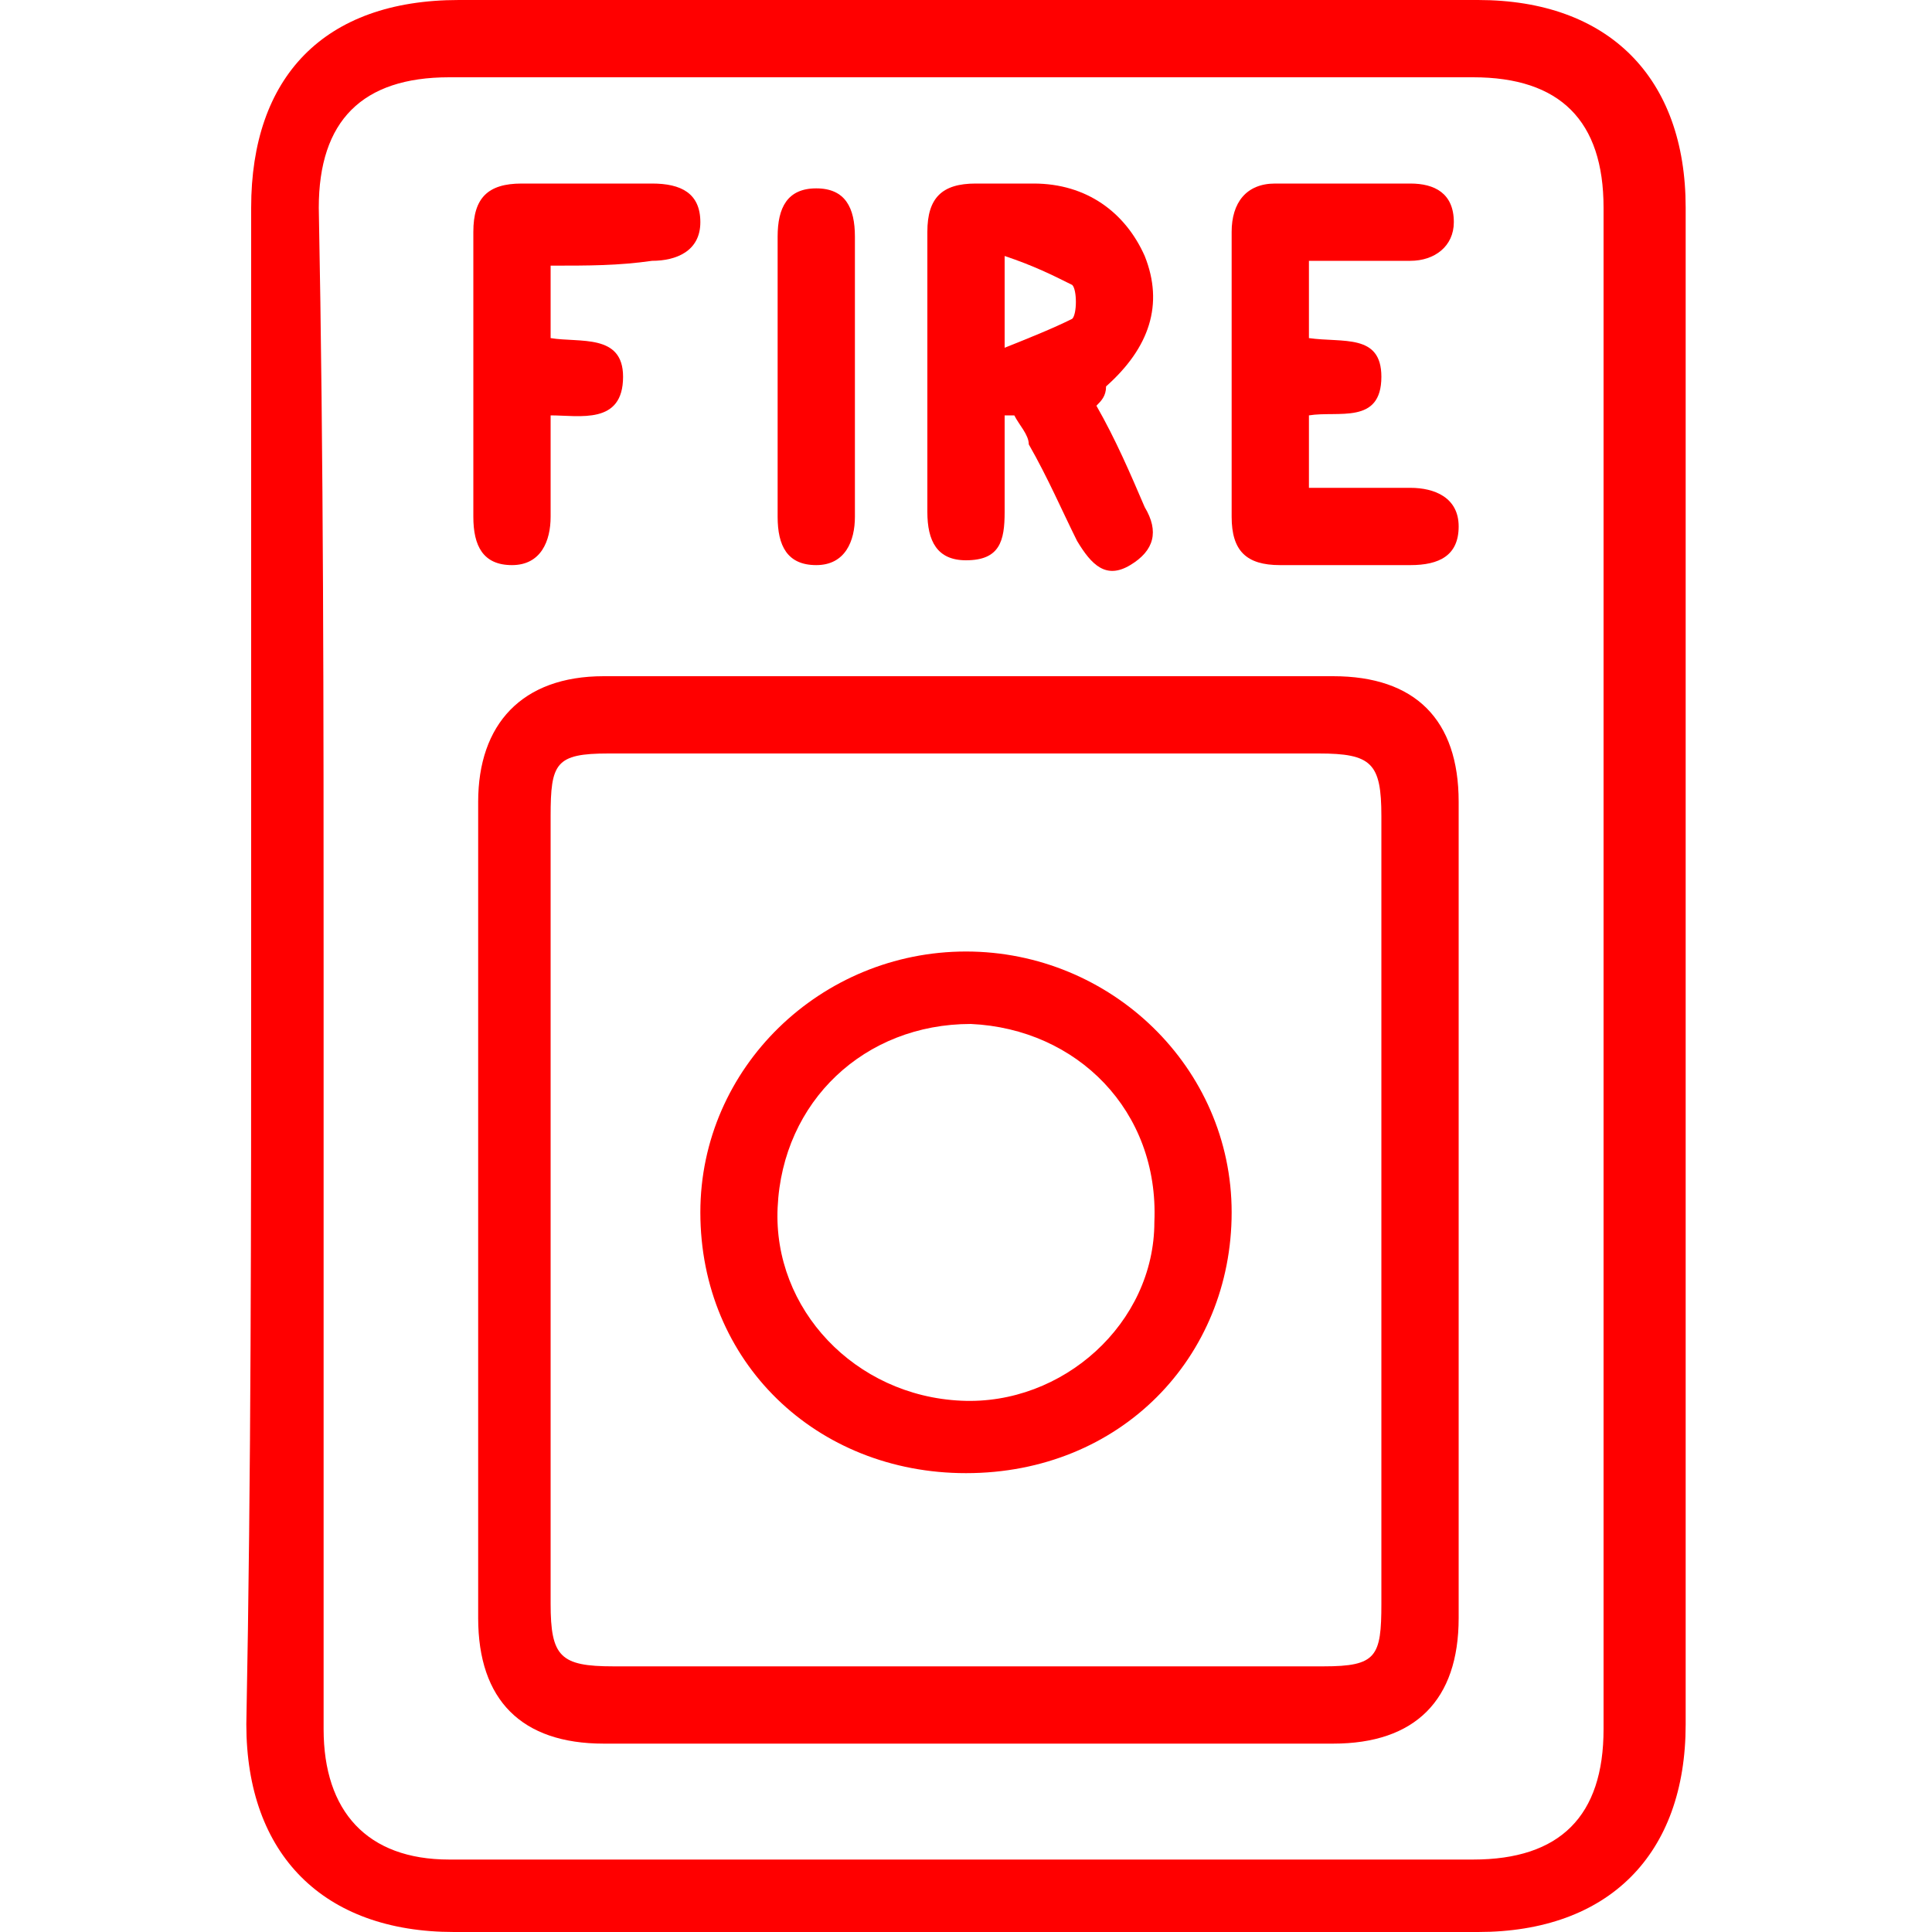
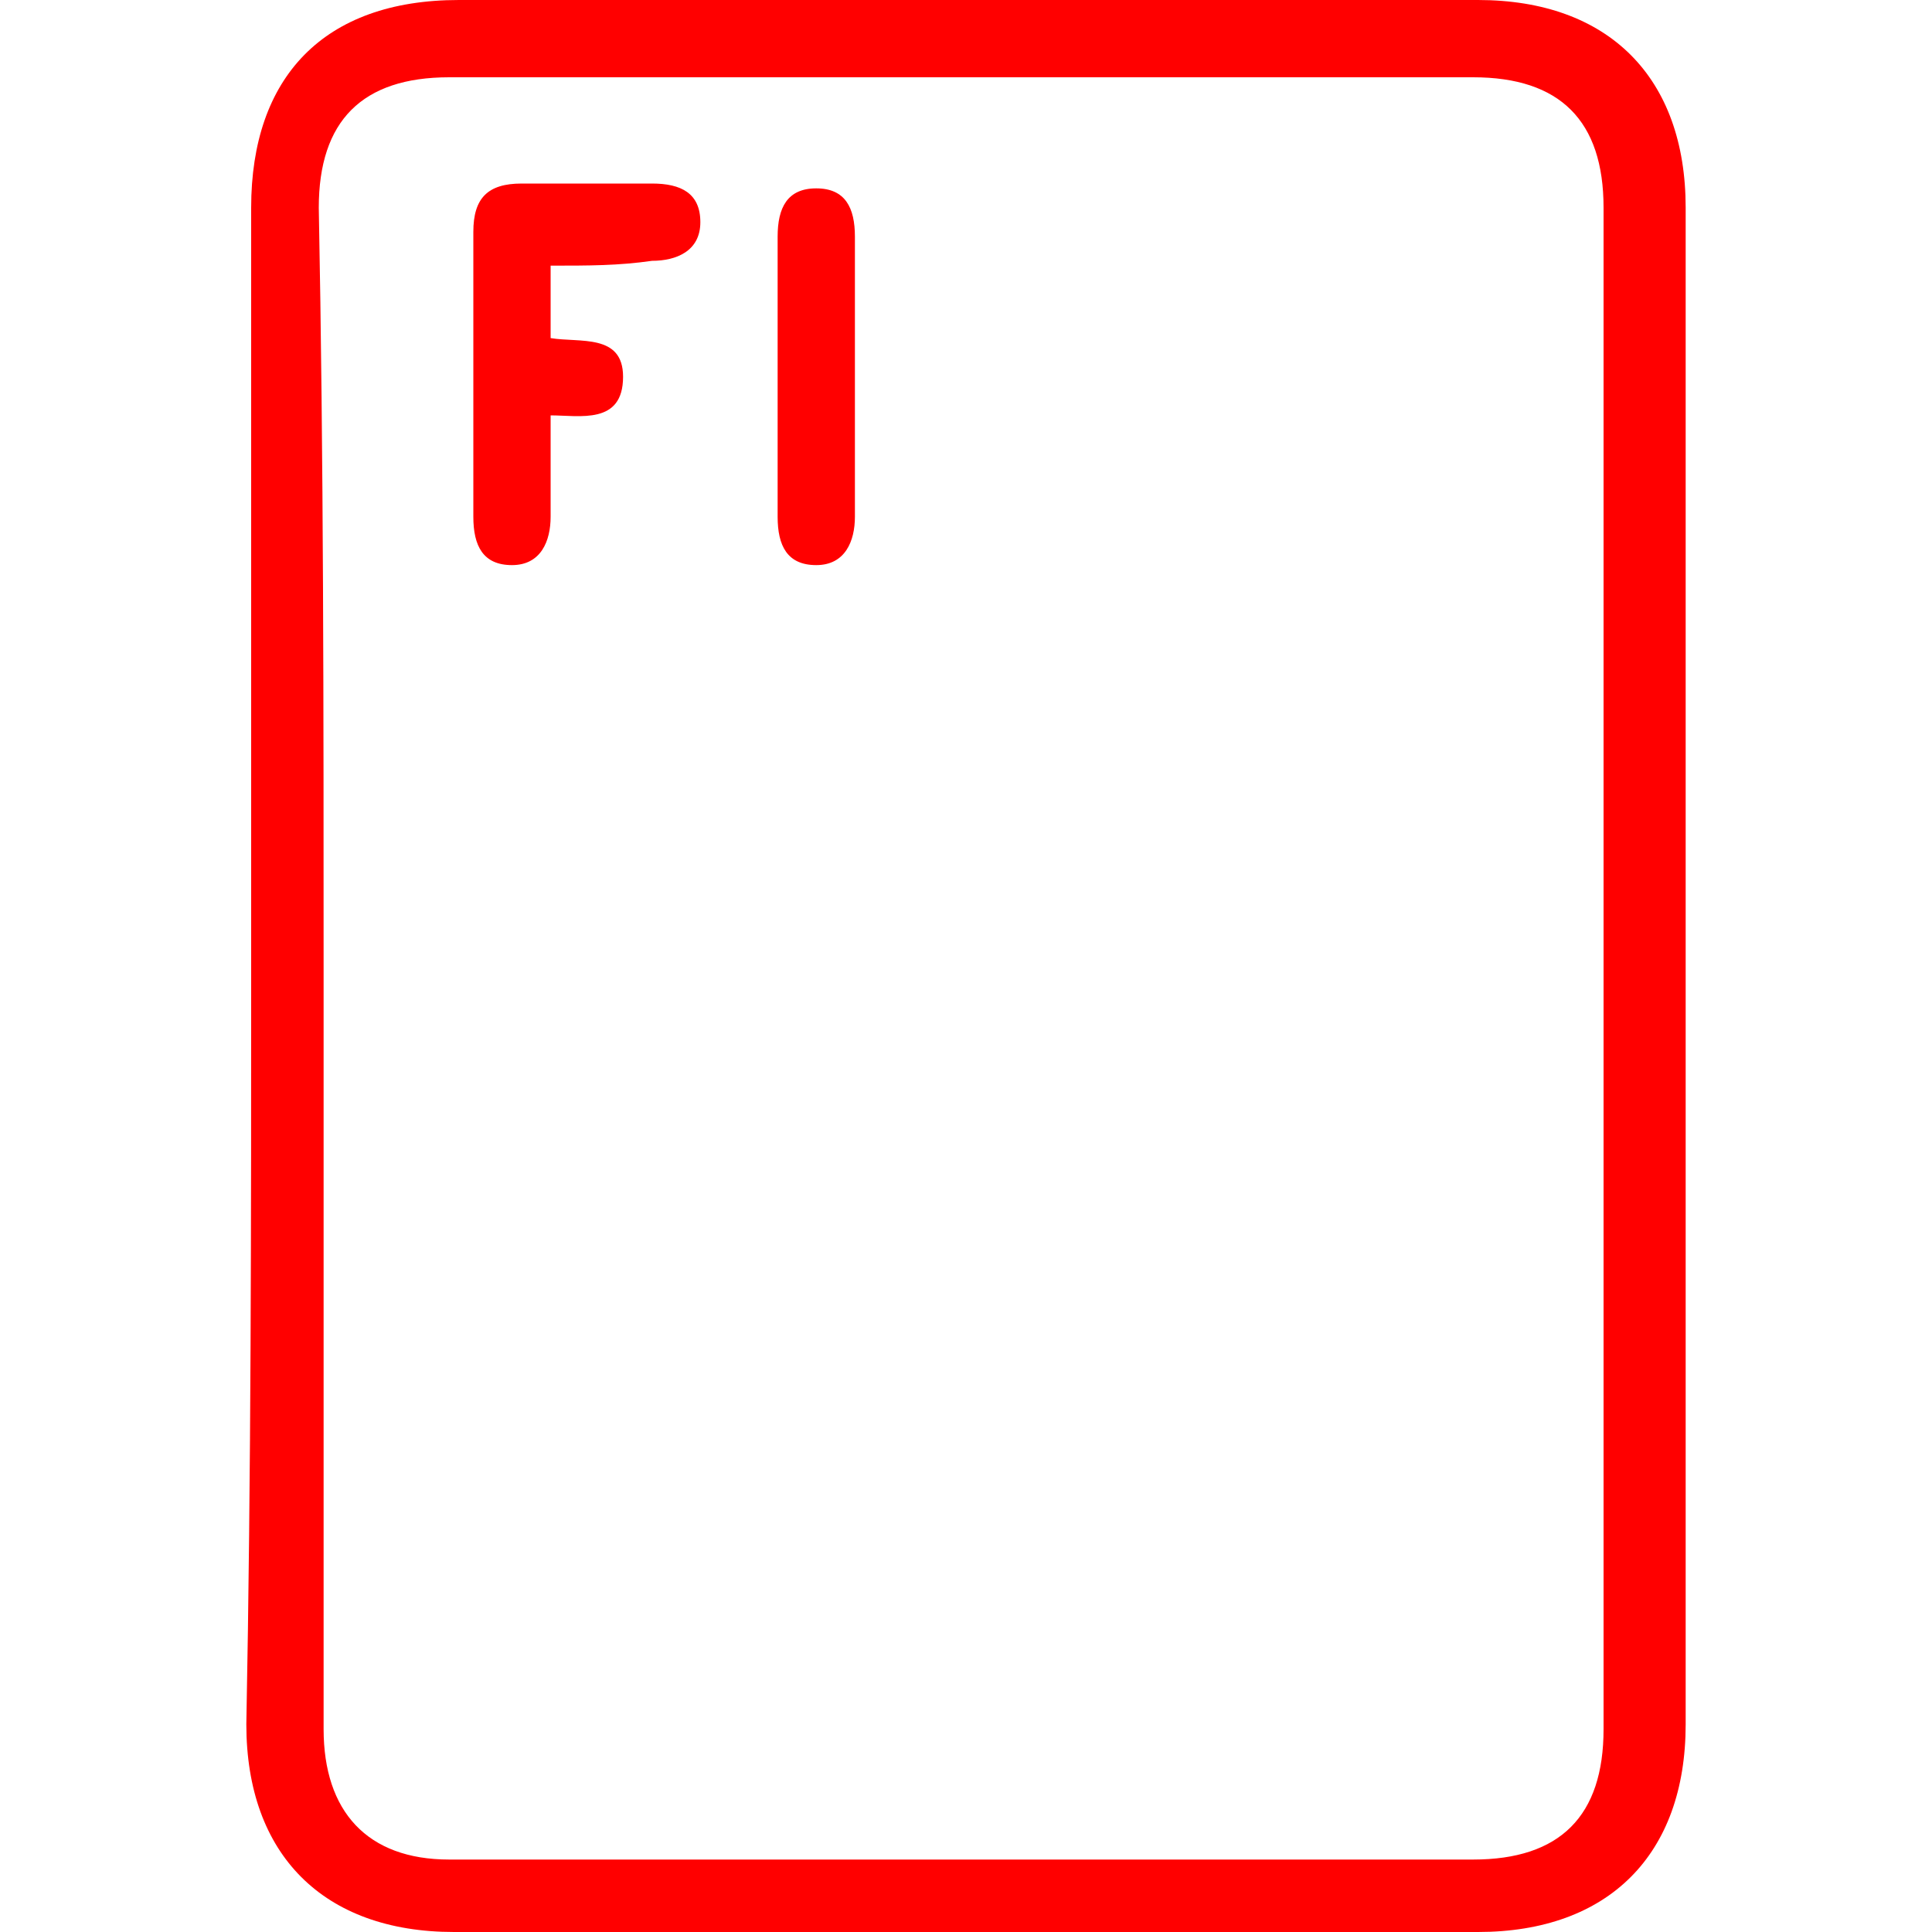
<svg xmlns="http://www.w3.org/2000/svg" version="1.1" id="Layer_1" x="0px" y="0px" viewBox="0 0 40 40" style="enable-background:new 0 0 40 40;" xml:space="preserve">
  <style type="text/css">
	.st0{fill:#FF0000;}
</style>
  <g>
    <path class="st0" d="M5.2,20c0-5.2,0-10.5,0-15.7C5.2,1.6,6.7,0,9.5,0c7,0,14.1,0,21.1,0c2.7,0,4.3,1.6,4.3,4.3   c0,10.5,0,20.9,0,31.4c0,2.7-1.6,4.3-4.3,4.3c-7.1,0-14.1,0-21.2,0c-2.7,0-4.3-1.6-4.3-4.3C5.2,30.5,5.2,25.2,5.2,20z M6.7,20   c0,5.3,0,10.5,0,15.8c0,1.7,0.9,2.7,2.6,2.7c7.1,0,14.2,0,21.2,0c1.8,0,2.7-0.9,2.7-2.7c0-10.5,0-21,0-31.5c0-1.8-0.9-2.7-2.7-2.7   c-7.1,0-14.1,0-21.2,0c-1.8,0-2.7,0.9-2.7,2.7C6.7,9.5,6.7,14.8,6.7,20z" />
-     <path class="st0" d="M30.2,25.1c0,2.8,0,5.6,0,8.4c0,1.7-0.9,2.6-2.6,2.6c-5,0-10,0-15.1,0c-1.7,0-2.6-0.9-2.6-2.6   c0-5.6,0-11.2,0-16.9c0-1.6,0.9-2.6,2.6-2.6c5,0,10.1,0,15.1,0c1.7,0,2.6,0.9,2.6,2.6C30.2,19.5,30.2,22.3,30.2,25.1z M11.4,25   c0,2.7,0,5.5,0,8.2c0,1.1,0.2,1.3,1.3,1.3c4.9,0,9.8,0,14.7,0c1.1,0,1.2-0.2,1.2-1.3c0-5.4,0-10.9,0-16.3c0-1.1-0.2-1.3-1.3-1.3   c-4.9,0-9.8,0-14.7,0c-1.1,0-1.2,0.2-1.2,1.3C11.4,19.6,11.4,22.3,11.4,25z" />
-     <path class="st0" d="M22.7,8.4c0.4,0.7,0.7,1.4,1,2.1c0.3,0.5,0.2,0.9-0.3,1.2c-0.5,0.3-0.8,0-1.1-0.5c-0.3-0.6-0.6-1.3-1-2   C21.3,9,21.1,8.8,21,8.6c-0.1,0-0.2,0-0.2,0c0,0.7,0,1.4,0,2c0,0.6-0.1,1-0.8,1c-0.6,0-0.8-0.4-0.8-1c0-1.9,0-3.9,0-5.8   c0-0.7,0.3-1,1-1c0.4,0,0.8,0,1.2,0c1.1,0,1.9,0.6,2.3,1.5c0.4,1,0.1,1.9-0.8,2.7C22.9,8.2,22.8,8.3,22.7,8.4z M20.8,5.3   c0,0.7,0,1.2,0,1.9c0.5-0.2,1-0.4,1.4-0.6c0.1-0.1,0.1-0.6,0-0.7C21.8,5.7,21.4,5.5,20.8,5.3z" />
-     <path class="st0" d="M27.1,7c0.7,0.1,1.5-0.1,1.5,0.8c0,1-0.9,0.7-1.5,0.8c0,0.5,0,1,0,1.5c0.7,0,1.4,0,2.1,0c0.5,0,1,0.2,1,0.8   c0,0.6-0.4,0.8-1,0.8c-0.9,0-1.8,0-2.7,0c-0.7,0-1-0.3-1-1c0-2,0-3.9,0-5.9c0-0.6,0.3-1,0.9-1c0.9,0,1.9,0,2.8,0   c0.5,0,0.9,0.2,0.9,0.8c0,0.5-0.4,0.8-0.9,0.8c-0.7,0-1.4,0-2.1,0C27.1,6,27.1,6.5,27.1,7z" />
    <path class="st0" d="M11.4,5.5c0,0.6,0,1,0,1.5c0.6,0.1,1.5-0.1,1.5,0.8c0,1-0.9,0.8-1.5,0.8c0,0.7,0,1.4,0,2.1c0,0.5-0.2,1-0.8,1   c-0.6,0-0.8-0.4-0.8-1c0-2,0-3.9,0-5.9c0-0.7,0.3-1,1-1c0.9,0,1.8,0,2.7,0c0.6,0,1,0.2,1,0.8c0,0.6-0.5,0.8-1,0.8   C12.8,5.5,12.2,5.5,11.4,5.5z" />
    <path class="st0" d="M16.1,7.8c0-1,0-1.9,0-2.9c0-0.6,0.2-1,0.8-1c0.6,0,0.8,0.4,0.8,1c0,1.9,0,3.9,0,5.8c0,0.5-0.2,1-0.8,1   c-0.6,0-0.8-0.4-0.8-1C16.1,9.7,16.1,8.8,16.1,7.8z" />
-     <path class="st0" d="M20,30.5c-3.1,0-5.5-2.3-5.5-5.4c0-3,2.5-5.4,5.5-5.4c3,0,5.5,2.4,5.5,5.4C25.5,28.1,23.2,30.5,20,30.5z    M20.1,21.2c-2.2,0-3.9,1.6-4,3.8c-0.1,2.1,1.6,3.9,3.8,4c2.1,0.1,4-1.6,4-3.7C24,23,22.3,21.3,20.1,21.2z" />
  </g>
</svg>